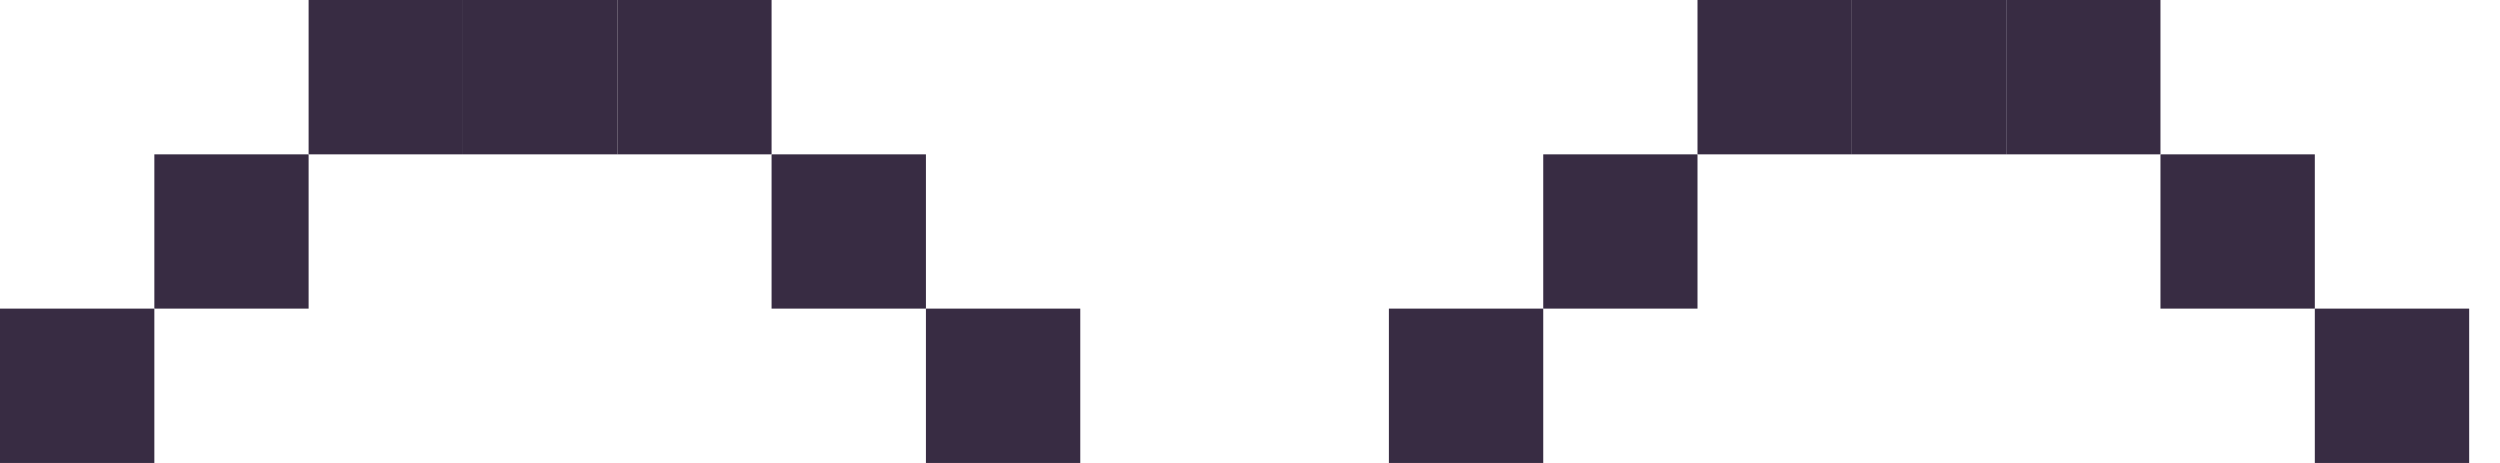
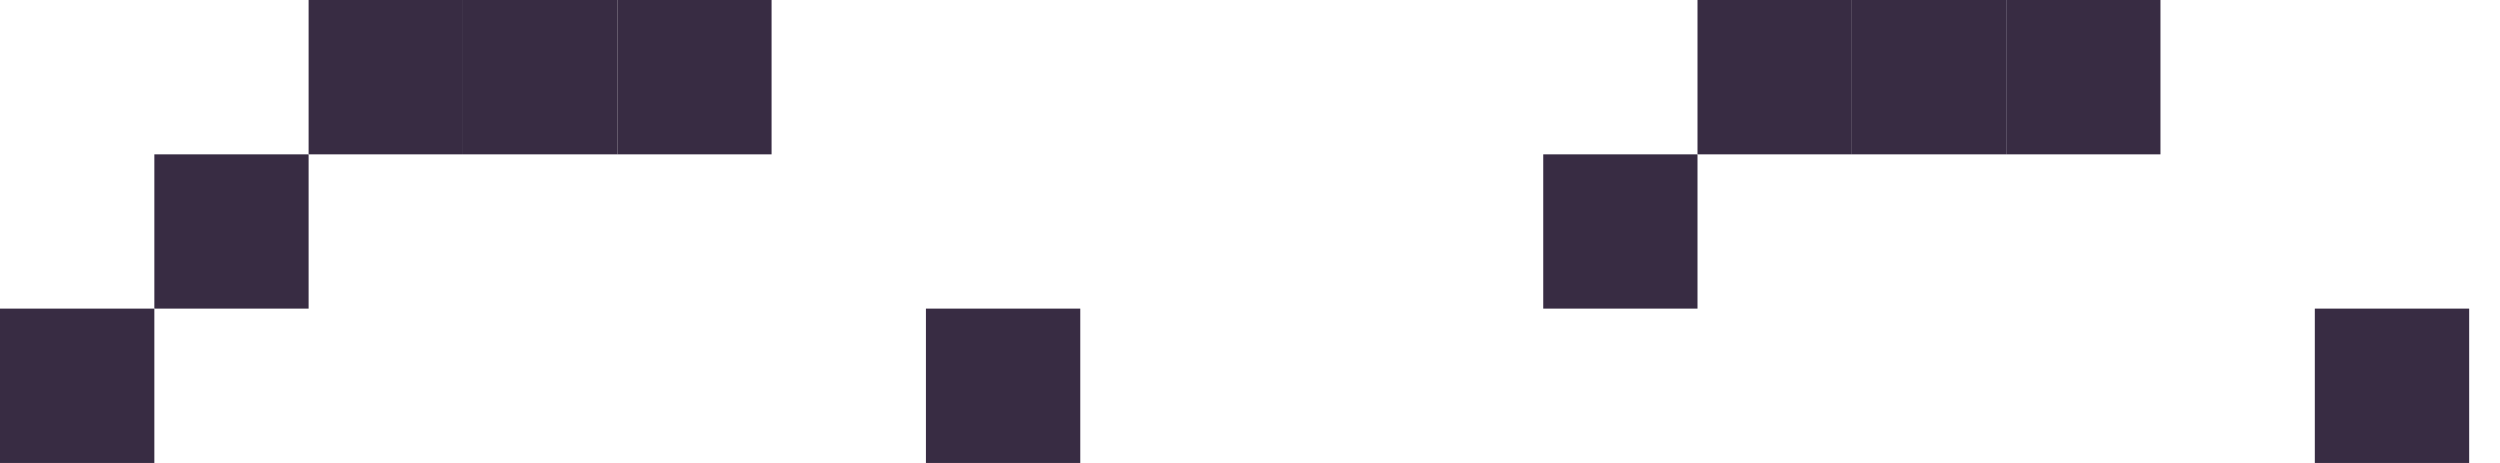
<svg xmlns="http://www.w3.org/2000/svg" fill="none" height="100%" overflow="visible" preserveAspectRatio="none" style="display: block;" viewBox="0 0 27 5" width="100%">
  <g id="Vector">
    <path d="M10 3.333H11.667V5H10V3.333Z" fill="#382C43" />
-     <path d="M8.333 1.667H10V3.333H8.333V1.667Z" fill="#382C43" />
    <path d="M6.667 0H8.333V1.667H6.667V0Z" fill="#382C43" />
    <path d="M5 0H6.667V1.667H5V0Z" fill="#382C43" />
    <path d="M3.333 0H5V1.667H3.333V0Z" fill="#382C43" />
    <path d="M1.667 1.667H3.333V3.333H1.667V1.667Z" fill="#382C43" />
    <path d="M0 3.333H1.667V5H0V3.333Z" fill="#382C43" />
    <path d="M25 3.333H26.667V5H25V3.333Z" fill="#382C43" />
-     <path d="M23.333 1.667H25V3.333H23.333V1.667Z" fill="#382C43" />
    <path d="M21.667 0H23.333V1.667H21.667V0Z" fill="#382C43" />
    <path d="M20 0H21.667V1.667H20V0Z" fill="#382C43" />
    <path d="M18.333 0H20V1.667H18.333V0Z" fill="#382C43" />
    <path d="M16.667 1.667H18.333V3.333H16.667V1.667Z" fill="#382C43" />
-     <path d="M15 3.333H16.667V5H15V3.333Z" fill="#382C43" />
  </g>
</svg>